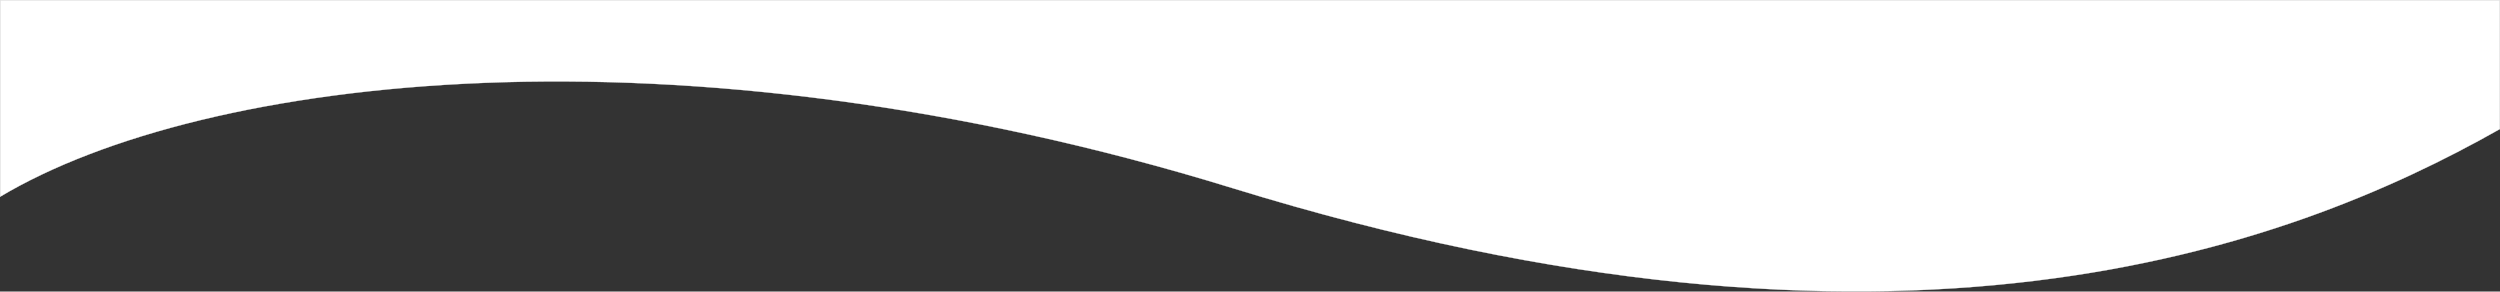
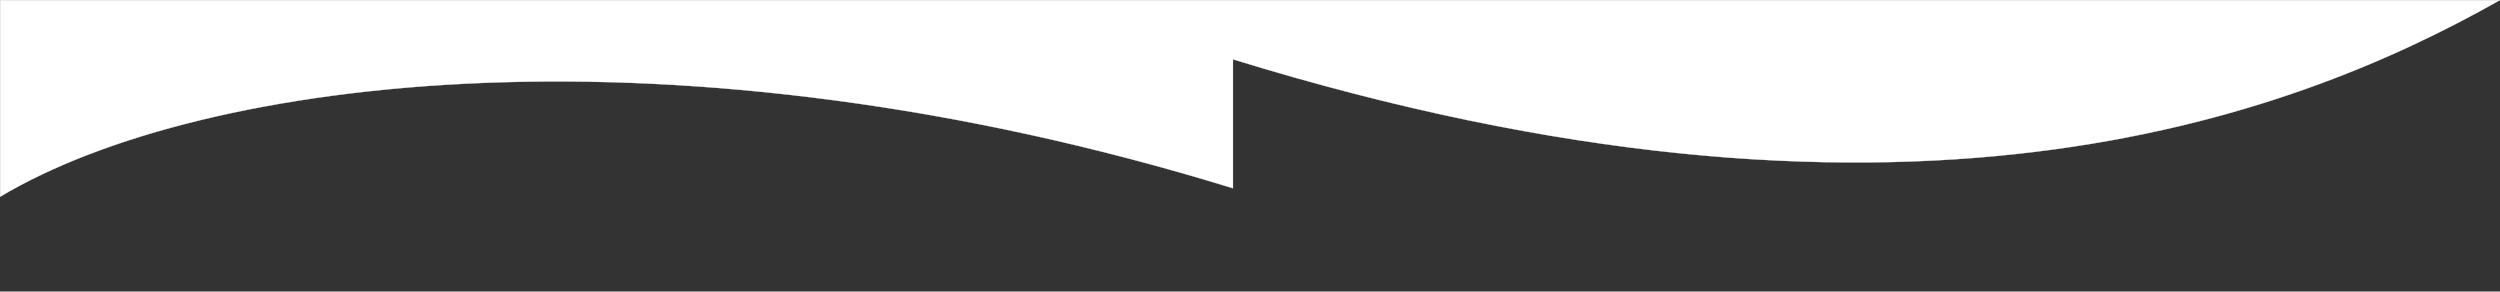
<svg xmlns="http://www.w3.org/2000/svg" id="Ebene_1" data-name="Ebene 1" viewBox="0 0 8871 1034.49">
  <rect x="0" y="0" width="8871" height="1034.49" fill="#333333" stroke="none" />
  <defs>
    <style>
      .cls-1 {
        fill: #fff;
        stroke: #fff;
      }
    </style>
  </defs>
-   <path class="cls-1" d="M4375,668C2406.54,61.48,722,267,.5,698V.5h8870v457.5c-761.83,431-2142.5,935-4495.5,210Z" />
+   <path class="cls-1" d="M4375,668C2406.54,61.48,722,267,.5,698V.5h8870c-761.83,431-2142.5,935-4495.5,210Z" />
</svg>